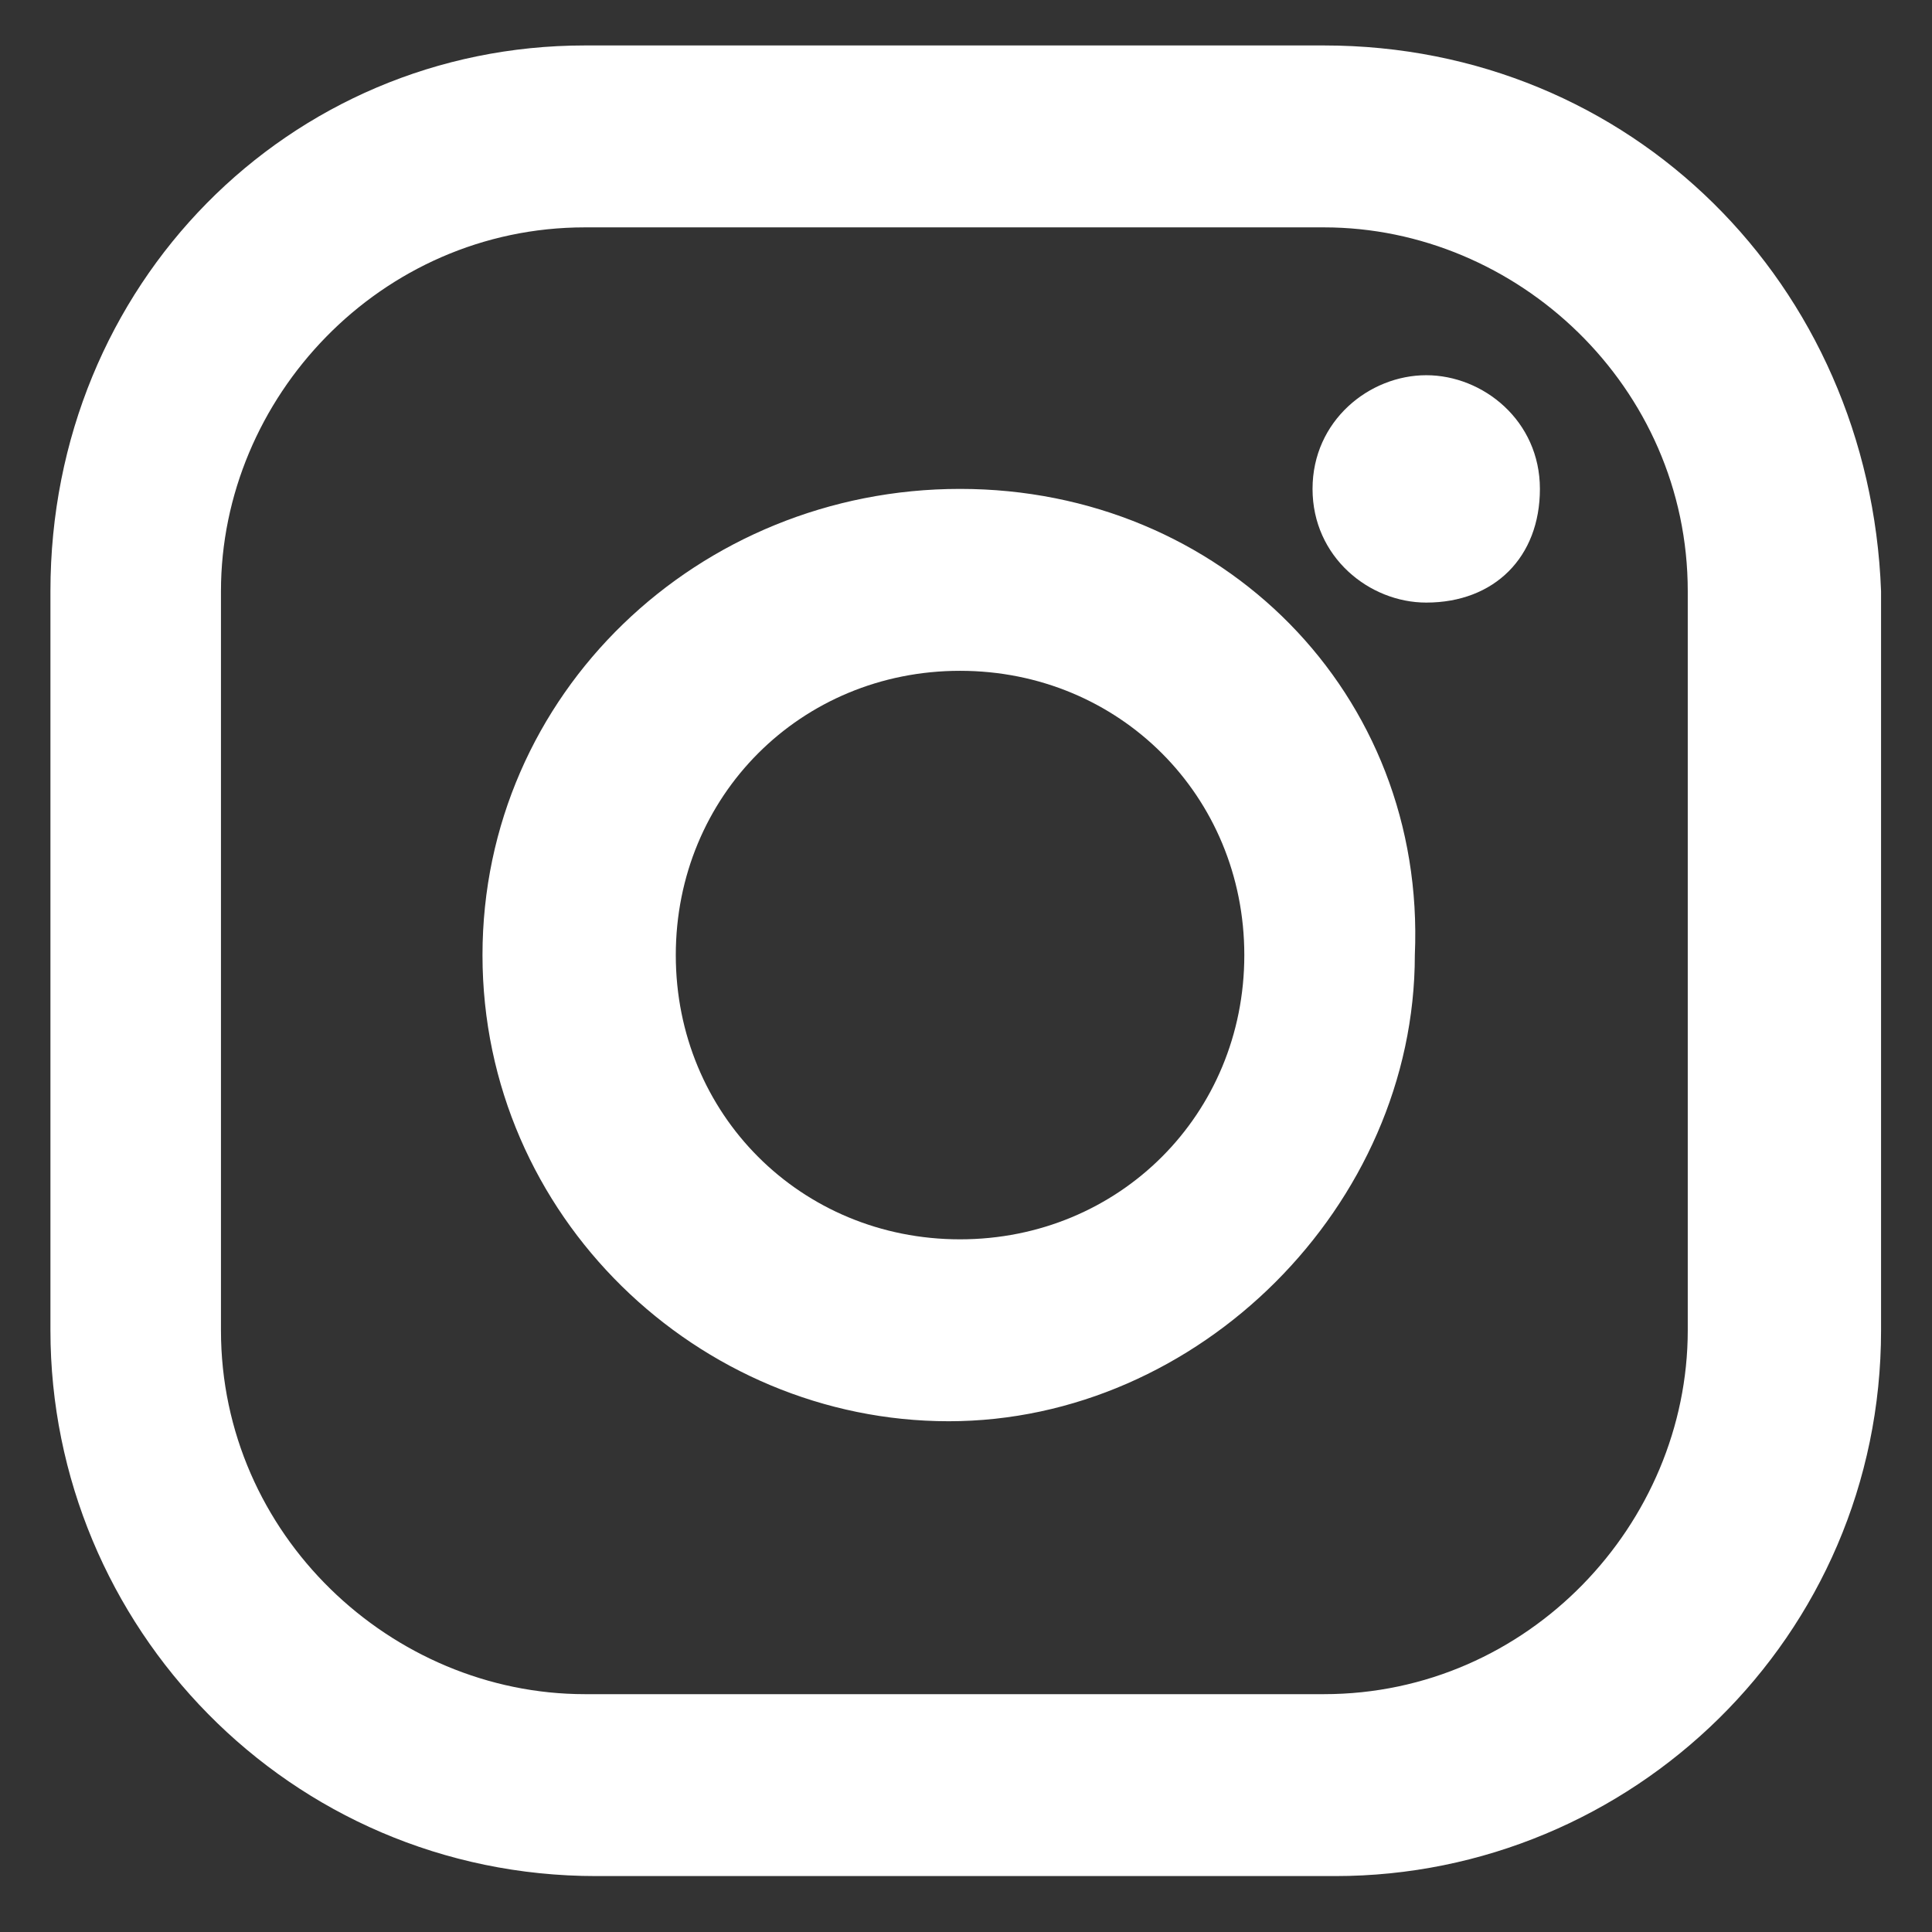
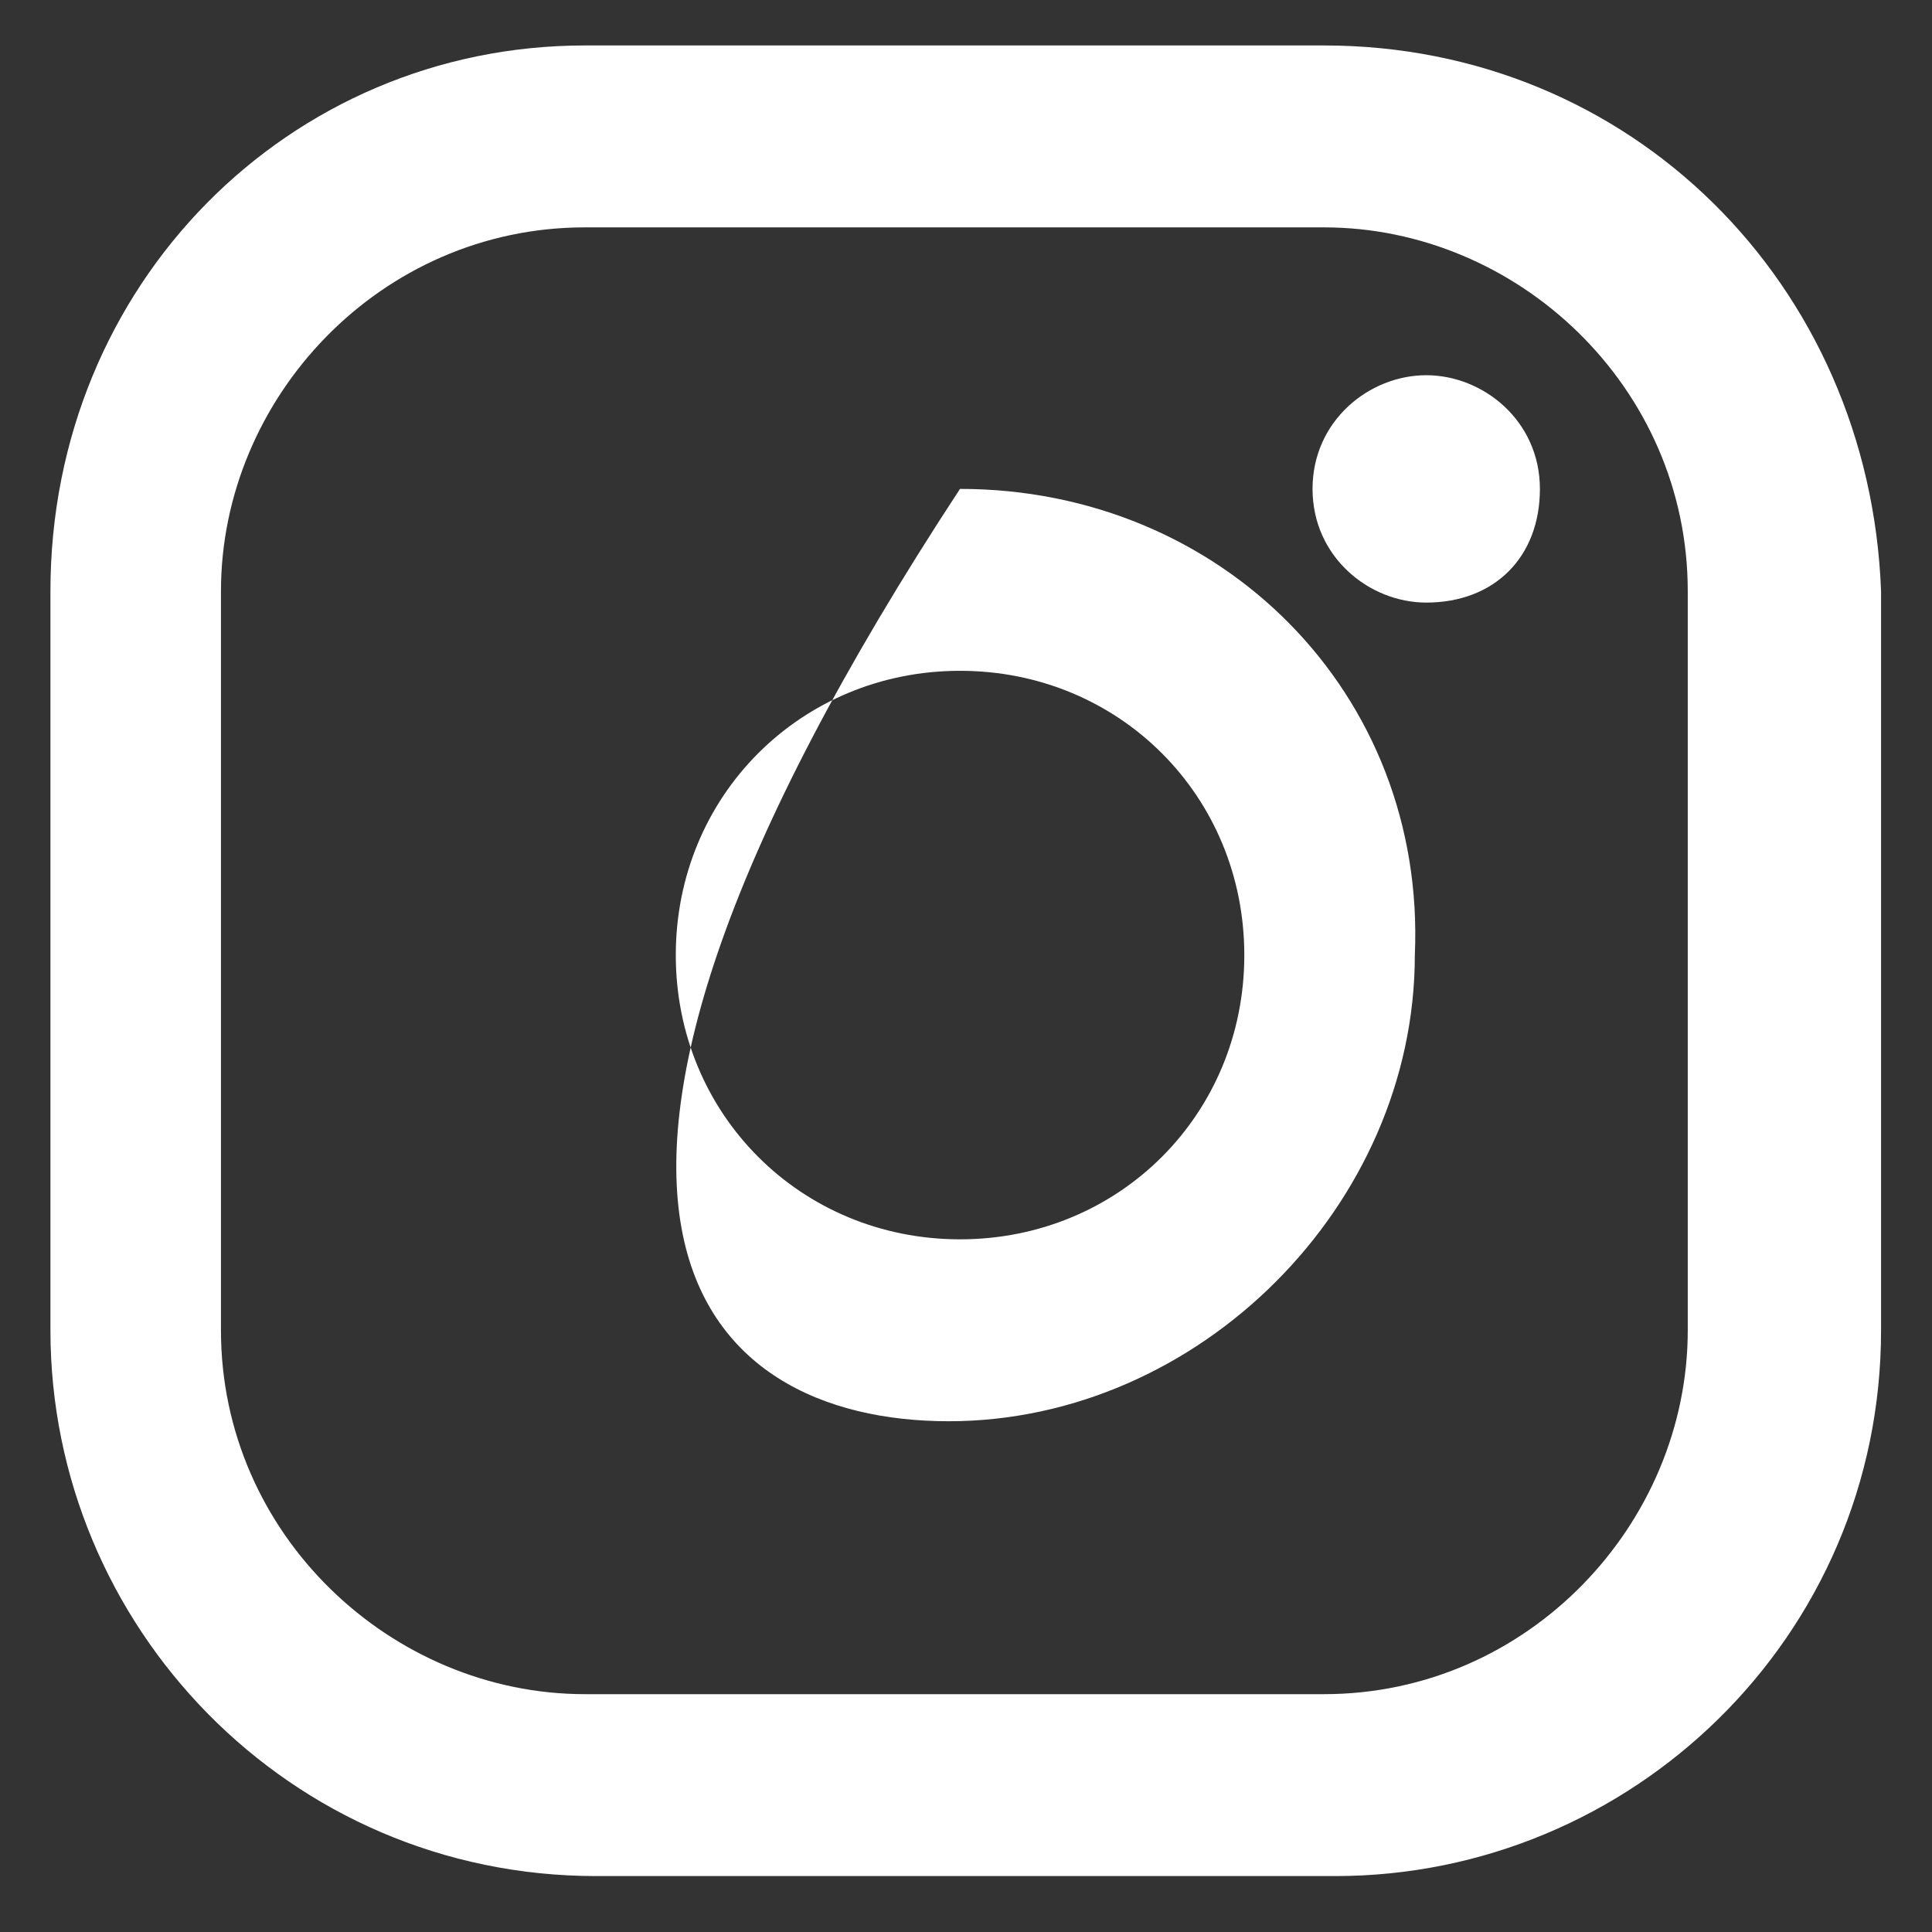
<svg xmlns="http://www.w3.org/2000/svg" width="19" height="19" viewBox="0 0 19 19" fill="none">
  <rect x="0" y="0" width="19" height="19" fill="#333333" stroke="none" />
-   <path d="M16.598 13.083C16.598 14.983 15.032 16.661 13.02 16.661H5.752C3.851 16.661 2.173 15.095 2.173 13.083V5.814C2.173 3.914 3.739 2.236 5.752 2.236H13.02C14.921 2.236 16.598 3.802 16.598 5.814V13.083ZM13.02 0.447H5.752C2.844 0.447 0.496 2.795 0.496 5.814V13.083C0.496 15.99 2.844 18.45 5.863 18.45H13.131C16.039 18.45 18.499 16.102 18.499 13.083V5.814C18.387 2.795 16.039 0.447 13.02 0.447ZM9.441 12.188C7.876 12.188 6.646 10.958 6.646 9.393C6.646 7.827 7.876 6.597 9.441 6.597C11.007 6.597 12.237 7.827 12.237 9.393C12.237 10.958 11.007 12.188 9.441 12.188ZM9.441 4.808C6.87 4.808 4.745 6.821 4.745 9.393C4.745 11.964 6.87 13.977 9.33 13.977C11.79 13.977 13.914 11.853 13.914 9.393C14.026 6.821 12.013 4.808 9.441 4.808ZM14.026 3.69C14.585 3.69 15.144 4.137 15.144 4.808C15.144 5.479 14.697 5.926 14.026 5.926C13.467 5.926 12.908 5.479 12.908 4.808C12.908 4.137 13.467 3.69 14.026 3.69Z" fill="white" />
+   <path d="M16.598 13.083C16.598 14.983 15.032 16.661 13.02 16.661H5.752C3.851 16.661 2.173 15.095 2.173 13.083V5.814C2.173 3.914 3.739 2.236 5.752 2.236H13.02C14.921 2.236 16.598 3.802 16.598 5.814V13.083ZM13.02 0.447H5.752C2.844 0.447 0.496 2.795 0.496 5.814V13.083C0.496 15.99 2.844 18.45 5.863 18.45H13.131C16.039 18.45 18.499 16.102 18.499 13.083V5.814C18.387 2.795 16.039 0.447 13.02 0.447ZM9.441 12.188C7.876 12.188 6.646 10.958 6.646 9.393C6.646 7.827 7.876 6.597 9.441 6.597C11.007 6.597 12.237 7.827 12.237 9.393C12.237 10.958 11.007 12.188 9.441 12.188ZM9.441 4.808C4.745 11.964 6.87 13.977 9.33 13.977C11.79 13.977 13.914 11.853 13.914 9.393C14.026 6.821 12.013 4.808 9.441 4.808ZM14.026 3.69C14.585 3.69 15.144 4.137 15.144 4.808C15.144 5.479 14.697 5.926 14.026 5.926C13.467 5.926 12.908 5.479 12.908 4.808C12.908 4.137 13.467 3.69 14.026 3.69Z" fill="white" />
</svg>